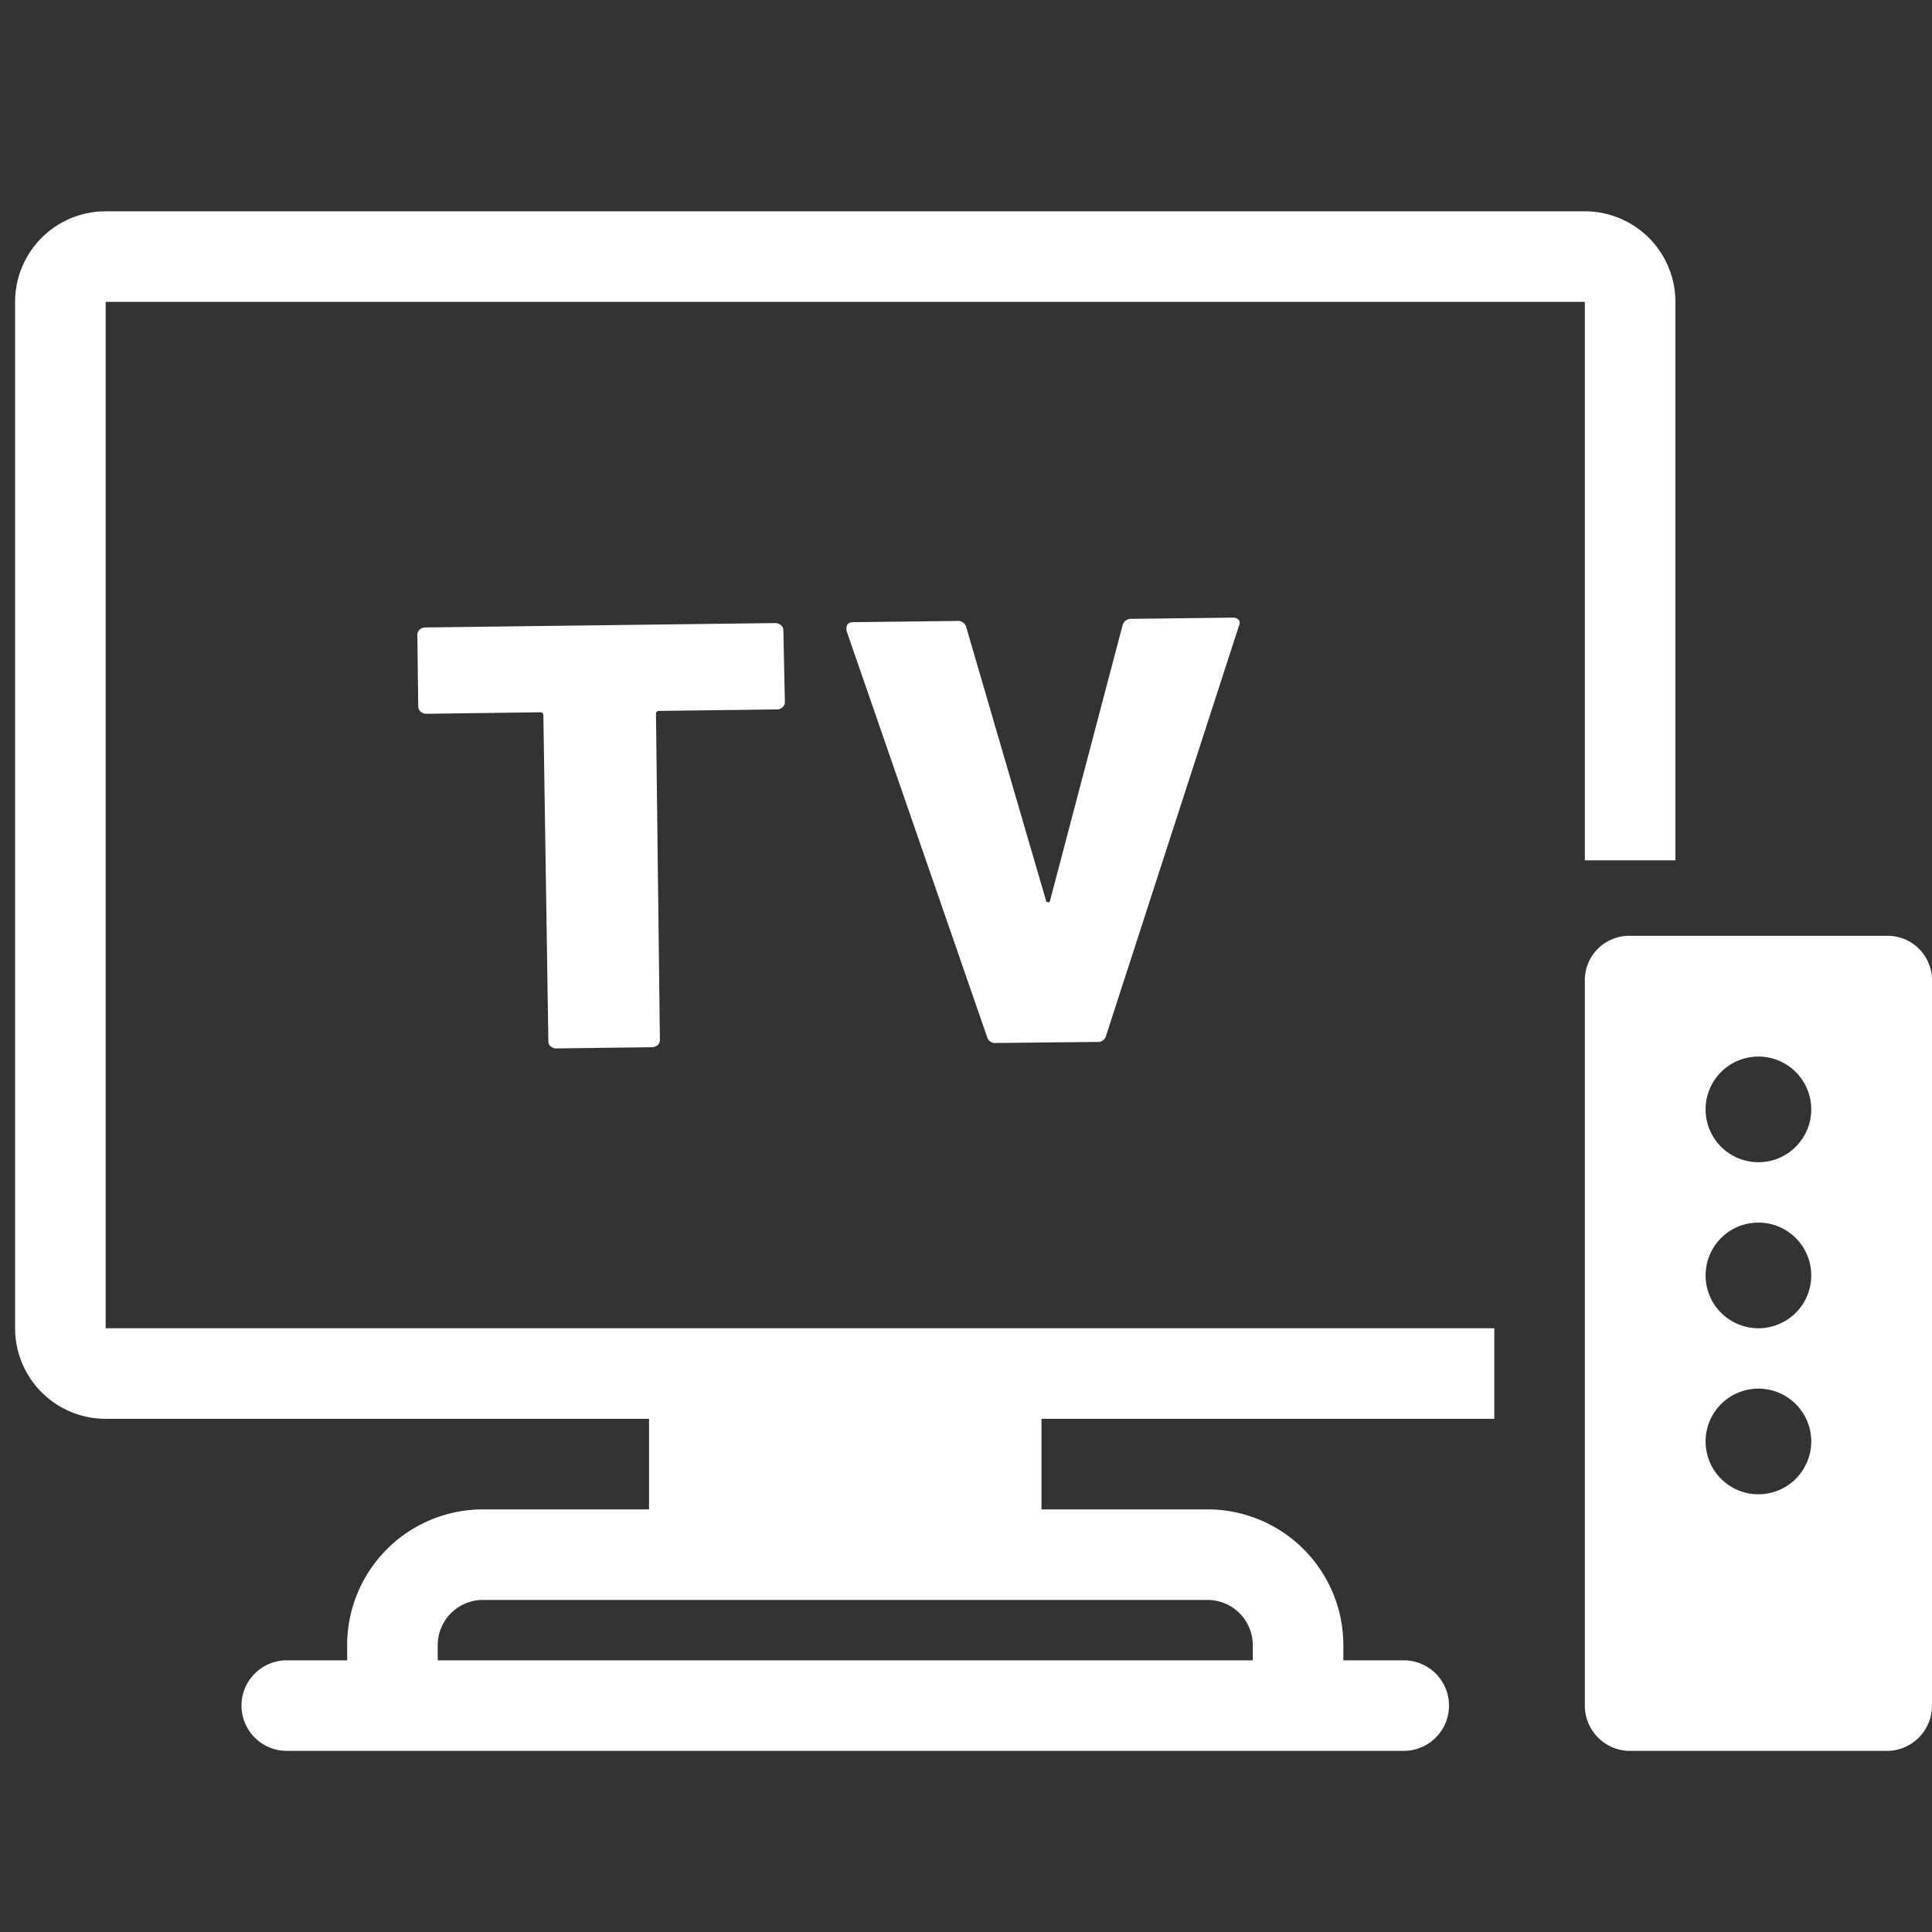
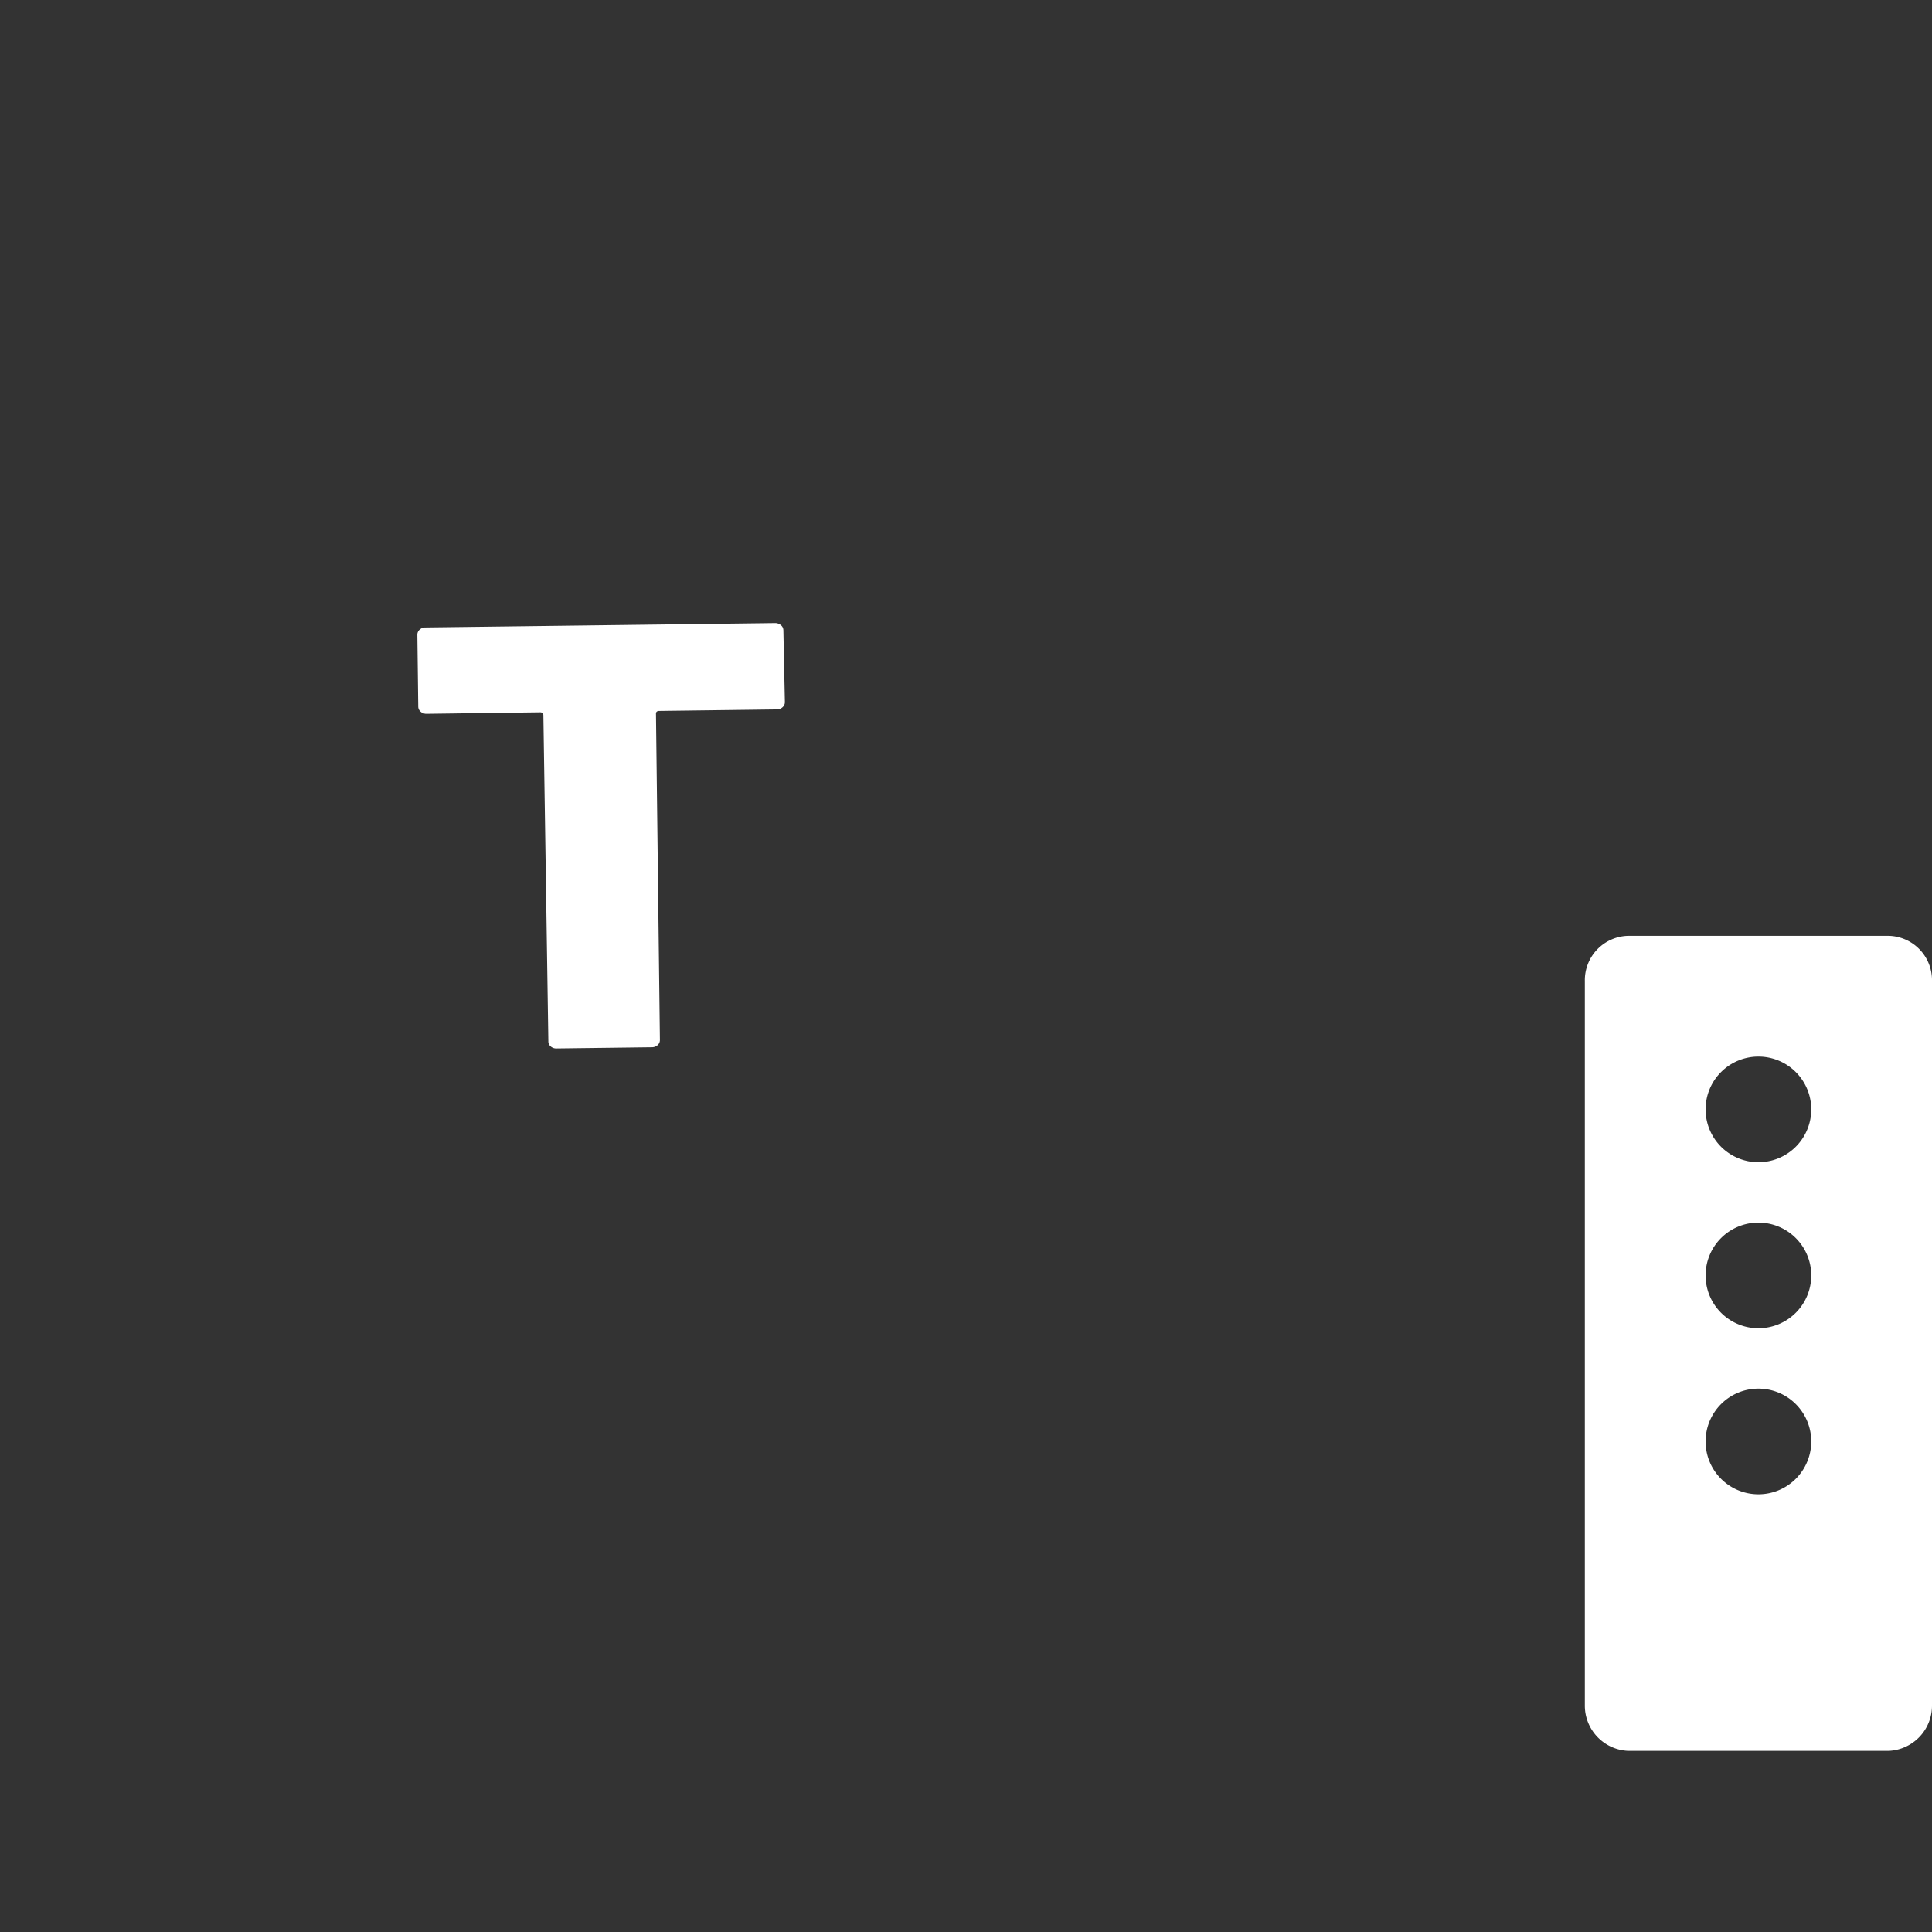
<svg xmlns="http://www.w3.org/2000/svg" preserveAspectRatio="xMidYMid" width="128" height="128" viewBox="0 0 128 128">
  <rect x="0" y="0" width="128" height="128" fill="#333333" stroke="none" />
  <defs>
    <style>.cls-1{fill:#fff;}</style>
  </defs>
-   <path class="cls-1" d="M93,110H89v-1a9,9,0,0,0-9-9H69V94H99V88H7V20h98V57h6V20a6,6,0,0,0-6-6H7a6,6,0,0,0-6,6V88a6,6,0,0,0,6,6H43v6H32a9,9,0,0,0-9,9v1H19a3,3,0,0,0,0,6H93a3,3,0,0,0,0-6Zm-10,0H29v-1a3,3,0,0,1,3-3H80a3,3,0,0,1,3,3Z" />
  <path class="cls-1" d="M51.74,41.42a.44.44,0,0,1,.16.34L52,46.52a.44.44,0,0,1-.16.34.53.53,0,0,1-.37.14l-7.8.1c-.14,0-.22.07-.21.2l.26,21.6a.45.45,0,0,1-.15.34.57.57,0,0,1-.38.14l-6.32.08a.55.55,0,0,1-.38-.13.43.43,0,0,1-.16-.34L36,47.39c0-.13-.07-.2-.22-.2l-7.53.1a.57.57,0,0,1-.38-.14.44.44,0,0,1-.16-.34l-.06-4.76a.44.44,0,0,1,.16-.34.53.53,0,0,1,.37-.14l23.16-.29A.59.59,0,0,1,51.74,41.42Z" />
-   <path class="cls-1" d="M65.4,68.71,56.08,41.78l0-.16c0-.26.16-.4.49-.4l6.81-.08a.57.57,0,0,1,.63.39L69.3,59.66c0,.08.08.12.14.12s.1,0,.13-.12L74.38,41.4A.58.58,0,0,1,75,41l6.67-.08a.5.5,0,0,1,.41.16.38.38,0,0,1,0,.39l-8.8,27.15a.54.54,0,0,1-.57.41L66,69.1A.55.55,0,0,1,65.4,68.71Z" />
  <path class="cls-1" d="M125.12,62H107.88A2.94,2.94,0,0,0,105,65v48a3,3,0,0,0,2.88,3h17.24a3,3,0,0,0,2.88-3V65A2.94,2.94,0,0,0,125.12,62ZM116.5,99a3.5,3.5,0,1,1,3.5-3.5A3.5,3.5,0,0,1,116.5,99Zm0-11a3.5,3.5,0,1,1,3.5-3.5A3.5,3.5,0,0,1,116.5,88Zm0-11a3.5,3.5,0,1,1,3.5-3.5A3.5,3.5,0,0,1,116.5,77Z" />
</svg>